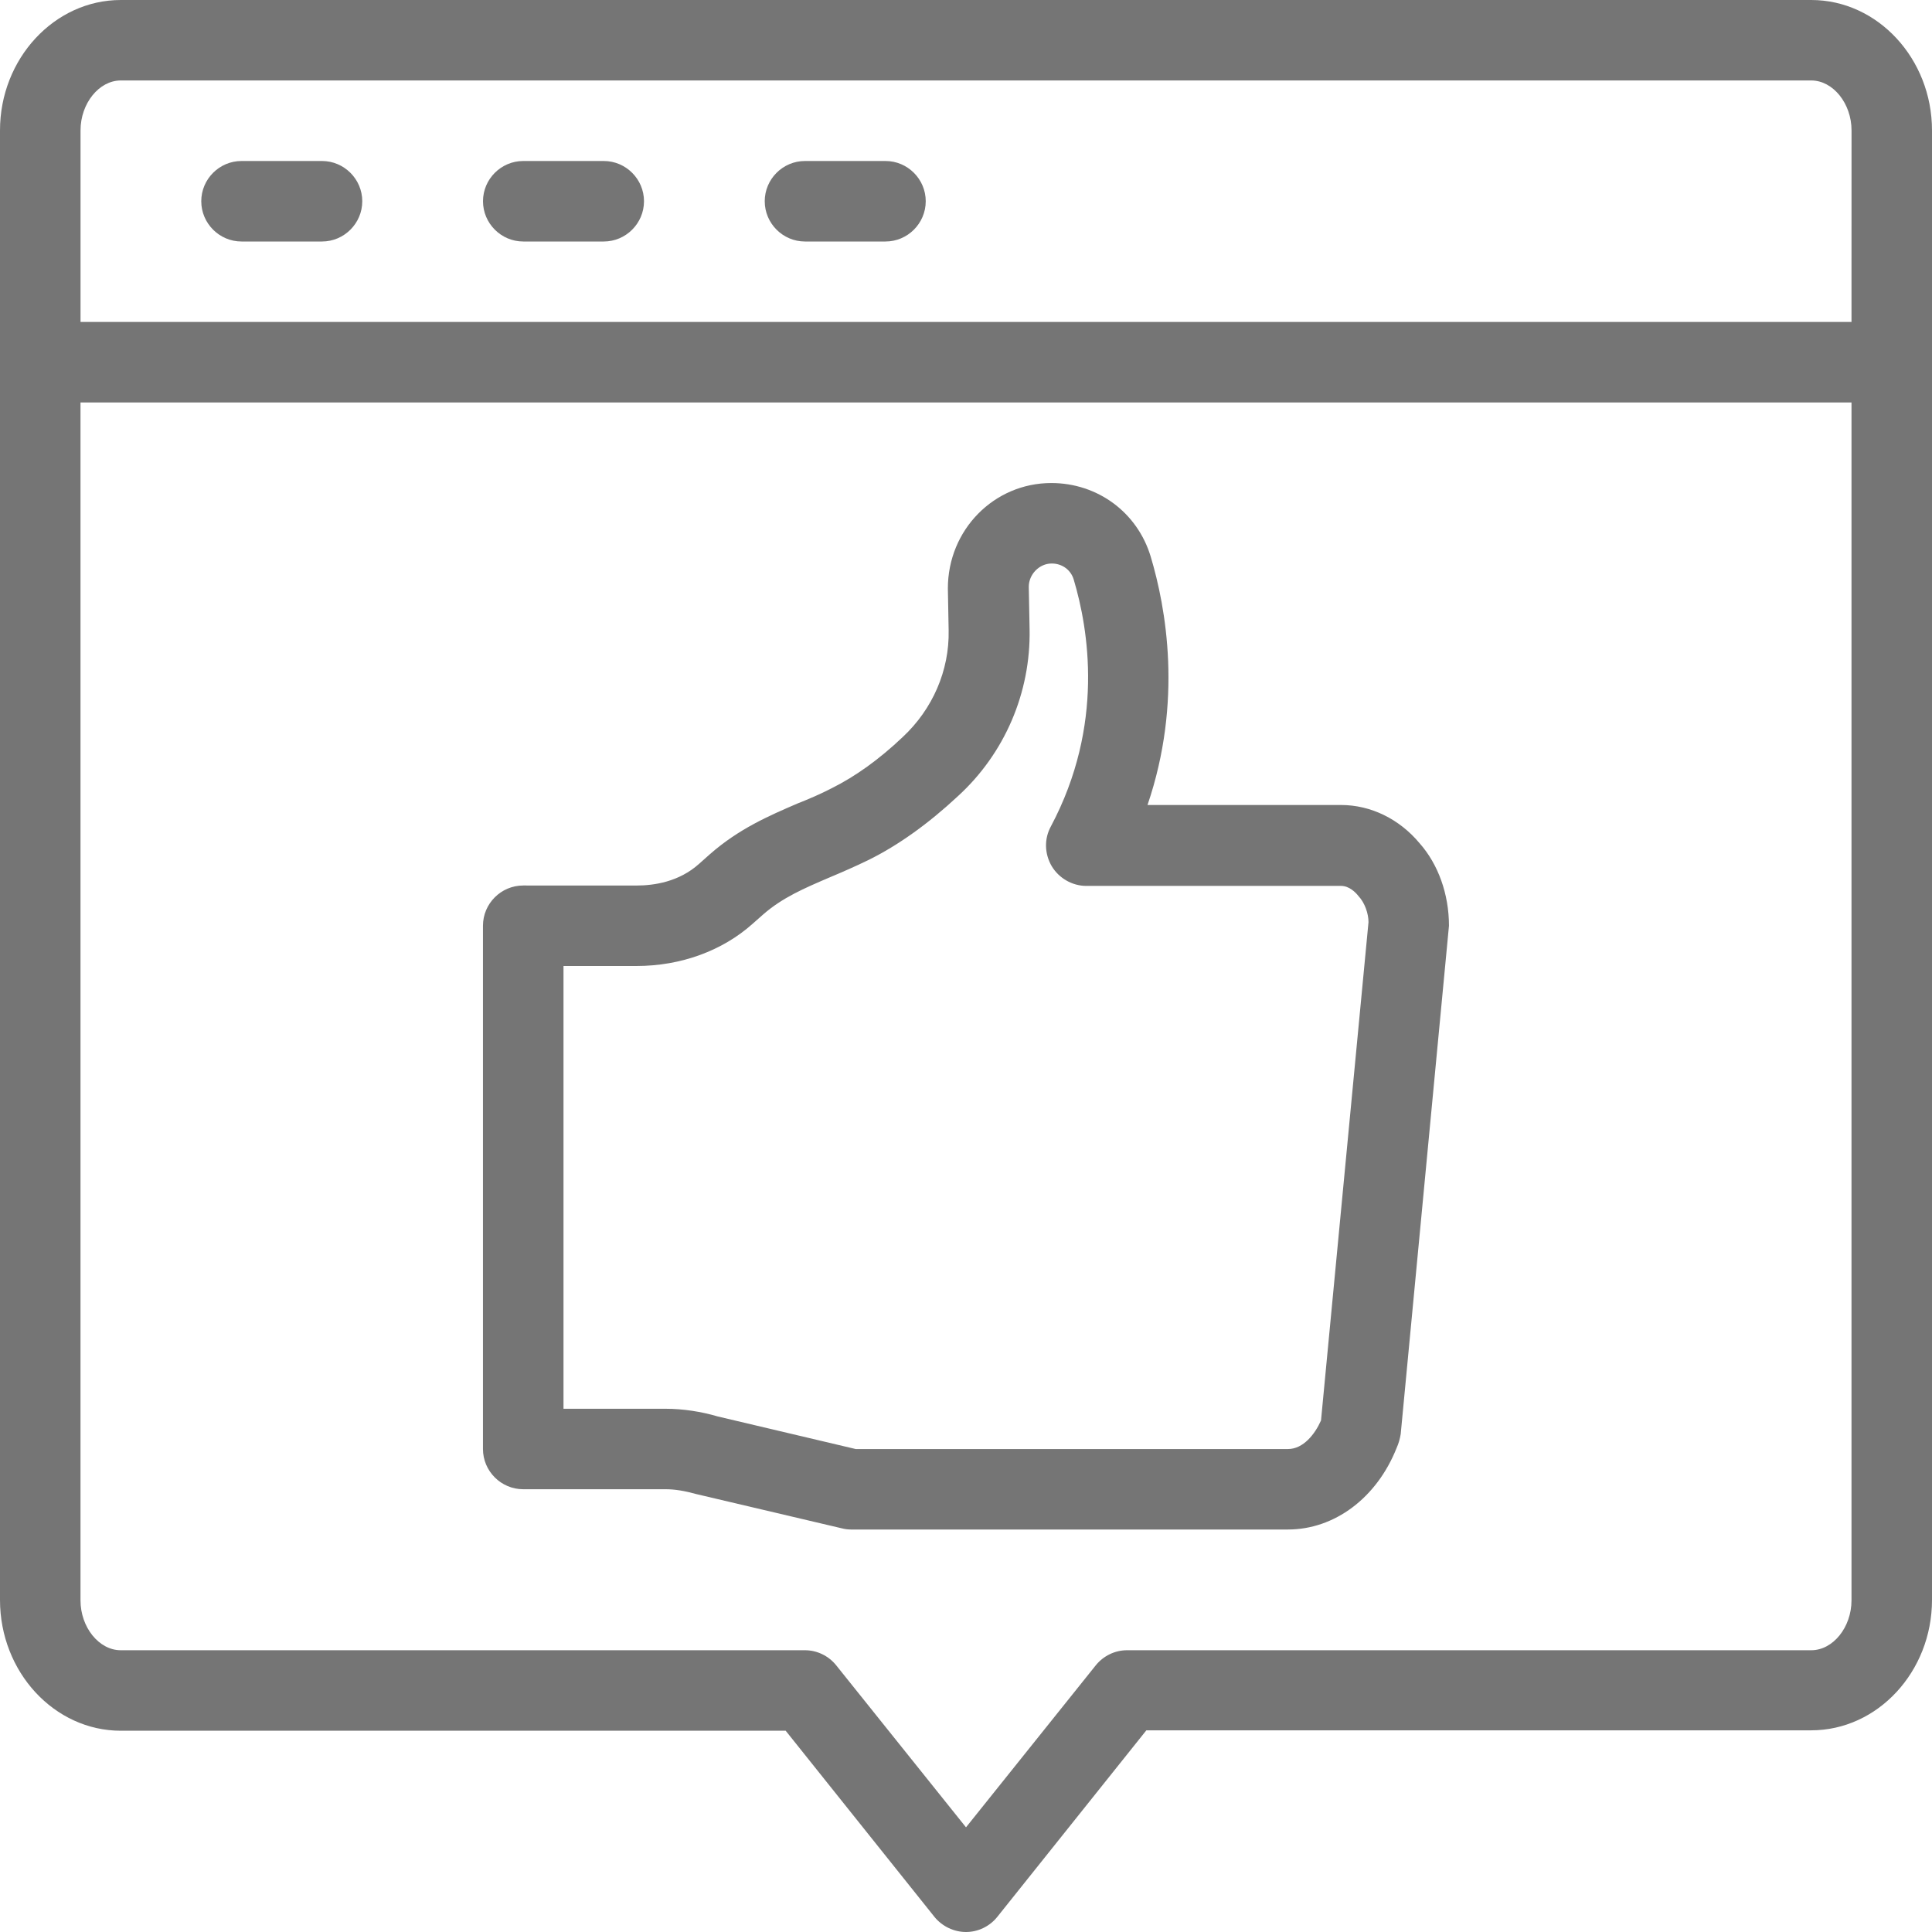
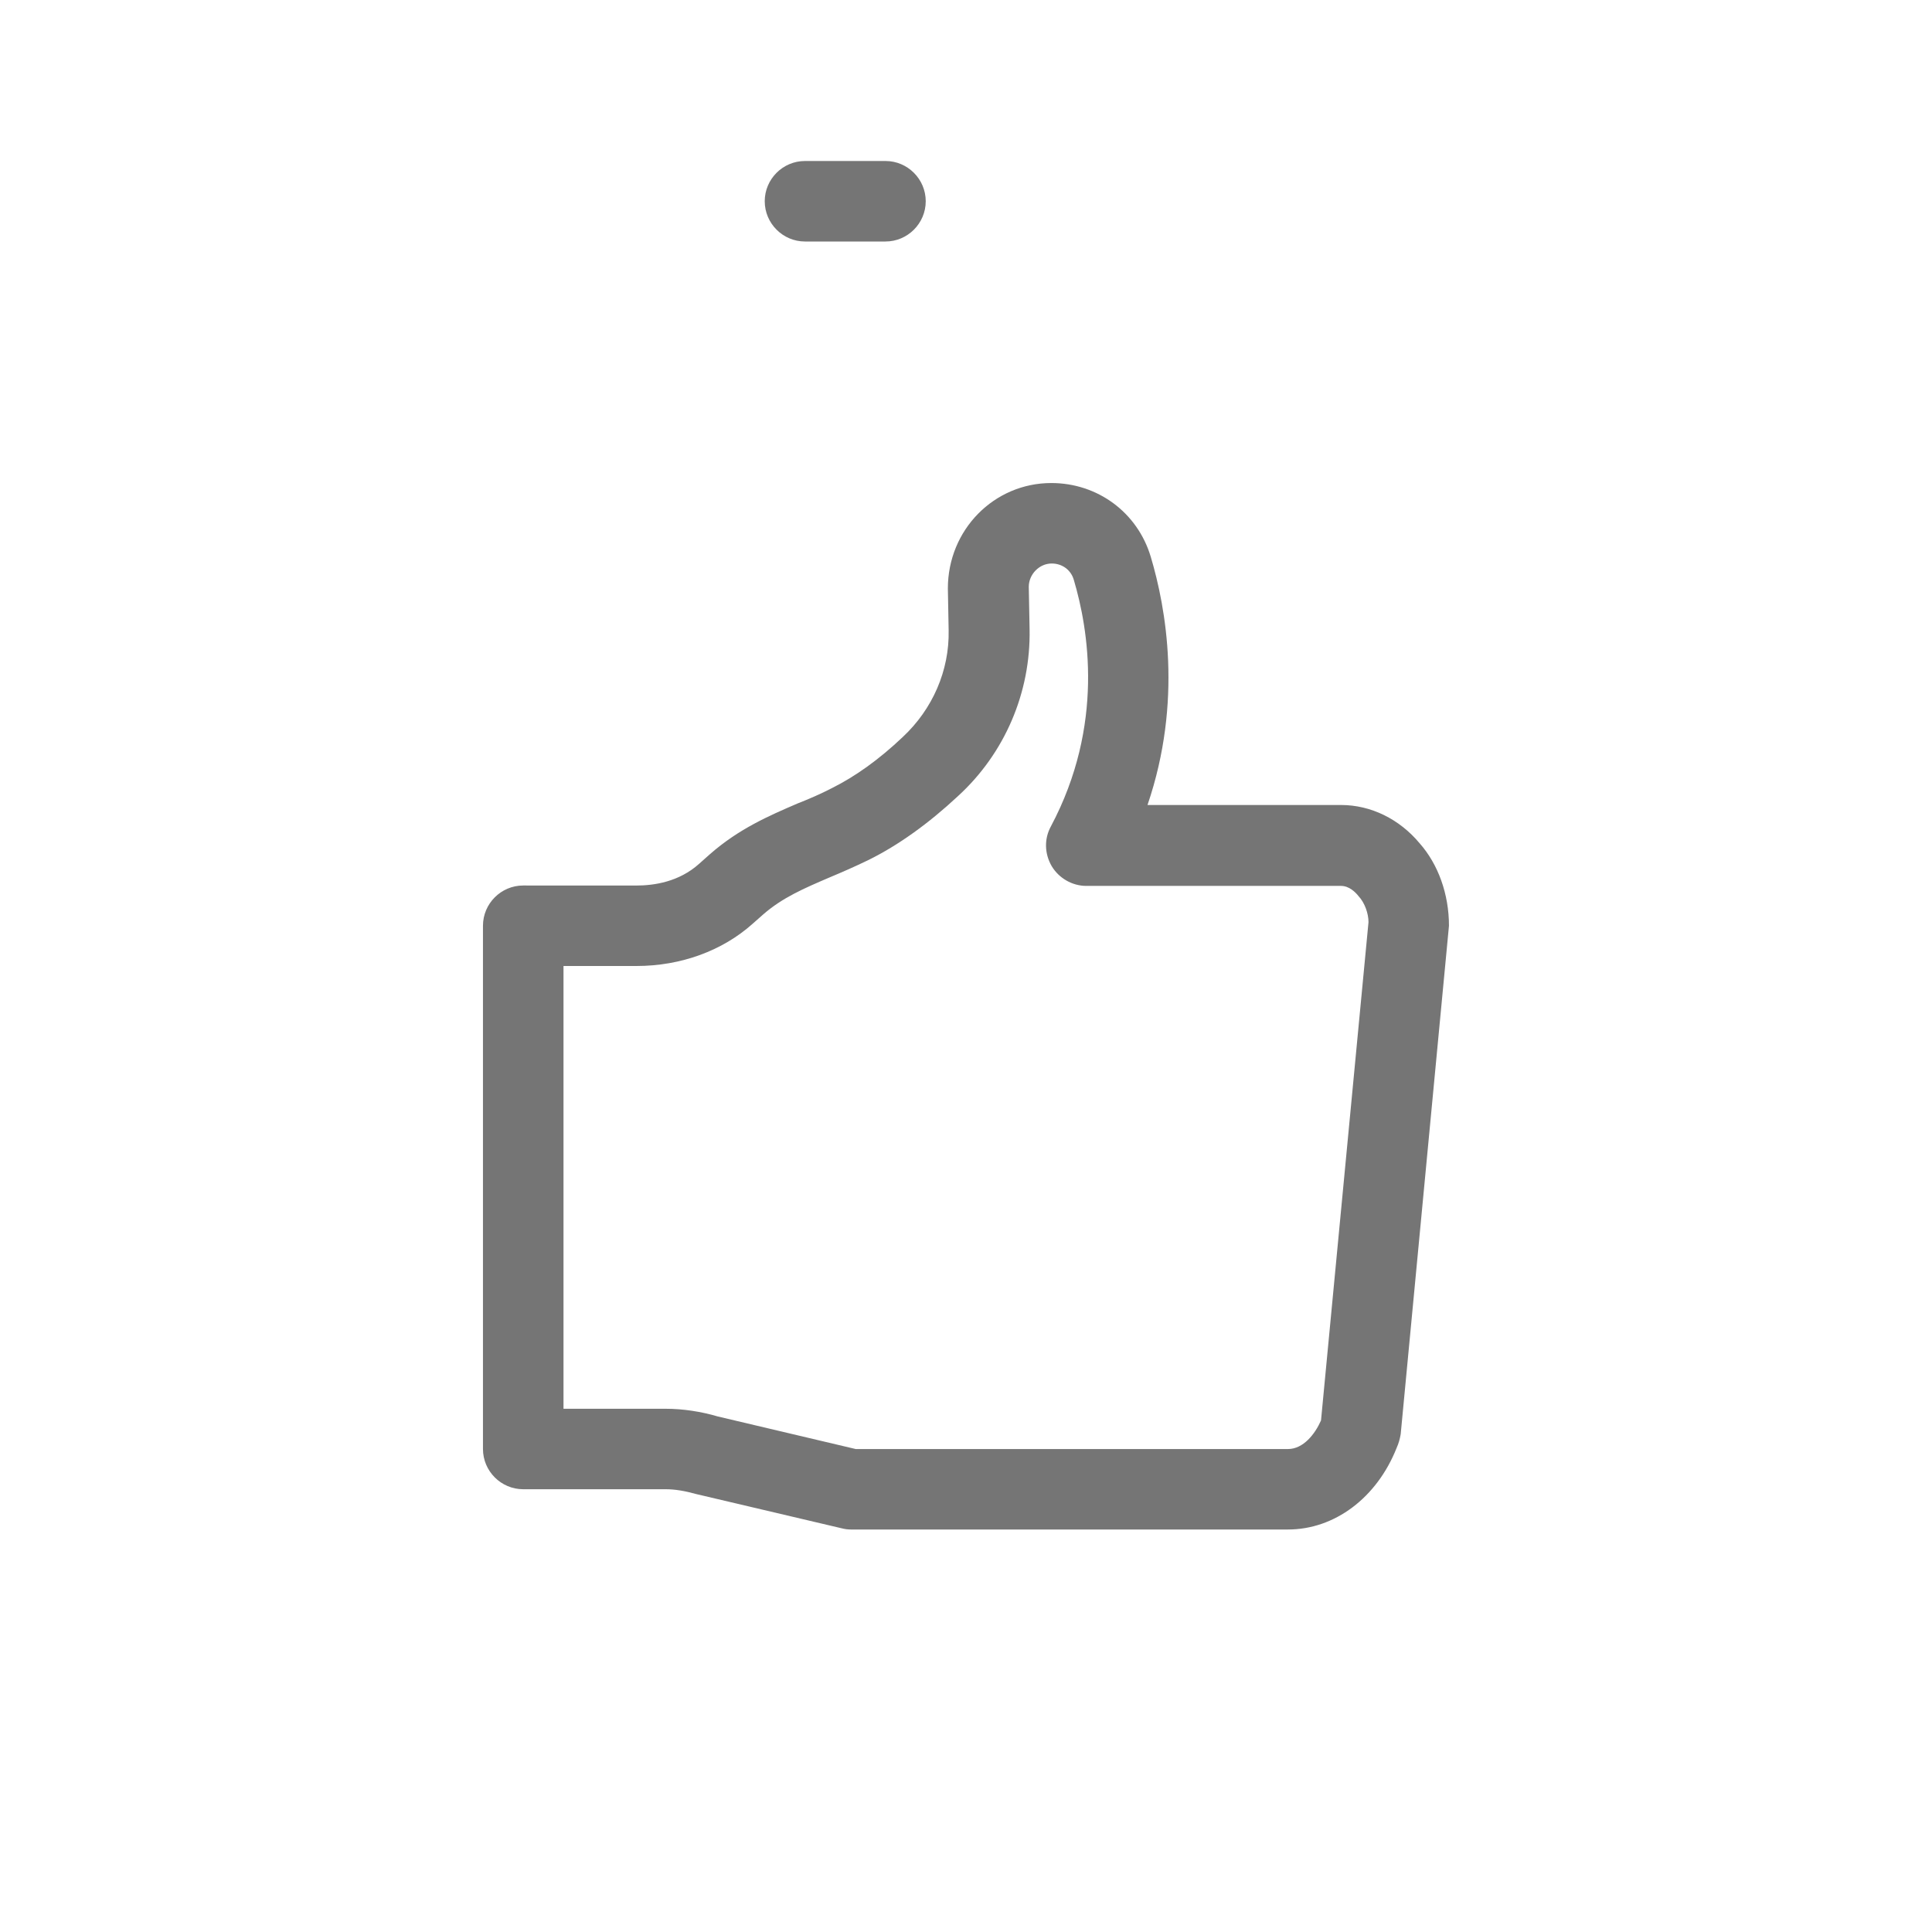
<svg xmlns="http://www.w3.org/2000/svg" width="57" height="57" viewBox="0 0 57 57" fill="none">
-   <path d="M53.438 0H3.563C1.603 0 0 1.734 0 3.847V47.203C0 49.329 1.603 51.062 3.563 51.062H23.18L27.575 56.561C27.8 56.834 28.144 57 28.5 57C28.857 57 29.201 56.834 29.427 56.549L33.821 51.05H53.438C55.397 51.05 57 49.317 57 47.203V3.847C57 1.734 55.397 2.52384e-05 53.438 2.52384e-05L53.438 0ZM54.625 47.215C54.625 48.011 54.079 48.687 53.438 48.687H33.25C32.893 48.687 32.549 48.854 32.323 49.139L28.5 53.912L24.676 49.139C24.45 48.853 24.106 48.687 23.75 48.687H3.562C2.921 48.687 2.375 48.011 2.375 47.215V11.875H54.625L54.625 47.215ZM54.625 9.499H2.376V3.846C2.376 3.051 2.922 2.374 3.563 2.374H53.438C54.079 2.374 54.626 3.051 54.626 3.847L54.625 9.499Z" fill="#757575" />
-   <path d="M9.5 4.75H7.125C6.472 4.75 5.938 5.284 5.938 5.937C5.938 6.59 6.472 7.125 7.125 7.125H9.5C10.153 7.125 10.688 6.59 10.688 5.937C10.688 5.285 10.153 4.75 9.5 4.75Z" fill="#757575" />
-   <path d="M17.813 4.75H15.437C14.784 4.75 14.25 5.284 14.25 5.937C14.25 6.59 14.784 7.125 15.437 7.125H17.813C18.466 7.125 19 6.59 19 5.937C19 5.285 18.466 4.75 17.813 4.75Z" fill="#757575" />
  <path d="M26.125 4.75H23.749C23.096 4.75 22.562 5.284 22.562 5.937C22.562 6.59 23.096 7.125 23.749 7.125H26.125C26.778 7.125 27.312 6.59 27.312 5.937C27.312 5.285 26.778 4.75 26.125 4.75Z" fill="#757575" />
  <path d="M15.437 43.937H19.641C19.914 43.937 20.199 43.985 20.543 44.08L24.83 45.089C24.925 45.113 25.008 45.125 25.103 45.125H38C39.377 45.125 40.624 44.187 41.206 42.715C41.265 42.584 41.301 42.453 41.325 42.311L42.749 27.313C42.749 26.375 42.429 25.496 41.883 24.879C41.289 24.166 40.446 23.75 39.567 23.75H33.855C34.9 20.687 34.401 17.931 33.95 16.424C33.558 15.117 32.382 14.251 31.017 14.251C29.33 14.251 27.965 15.628 27.965 17.362L27.988 18.597C28.012 19.784 27.513 20.924 26.634 21.744C25.934 22.409 25.233 22.908 24.544 23.252C24.2 23.43 23.868 23.572 23.535 23.703C22.68 24.071 21.802 24.451 20.946 25.2L20.626 25.485C20.032 26.019 19.296 26.126 18.773 26.126L15.436 26.125C14.783 26.125 14.249 26.659 14.249 27.312V42.75C14.249 43.403 14.783 43.937 15.436 43.937L15.437 43.937ZM16.625 28.5H18.774C20.093 28.5 21.316 28.049 22.206 27.253L22.515 26.98C23.085 26.481 23.726 26.208 24.474 25.887C24.842 25.733 25.222 25.567 25.614 25.377C26.505 24.938 27.395 24.297 28.262 23.489C29.64 22.23 30.412 20.437 30.376 18.561L30.352 17.314C30.352 16.945 30.661 16.625 31.029 16.625C31.338 16.625 31.599 16.815 31.682 17.112C32.109 18.549 32.597 21.387 31.005 24.38C30.803 24.748 30.815 25.187 31.029 25.555C31.243 25.911 31.635 26.137 32.05 26.137H39.567C39.805 26.137 39.994 26.327 40.077 26.434C40.268 26.636 40.375 26.956 40.375 27.206L38.974 41.908C38.796 42.311 38.451 42.751 38 42.751H25.246L21.173 41.789C20.686 41.646 20.152 41.563 19.641 41.563H16.625L16.625 28.5Z" fill="#757575" />
</svg>